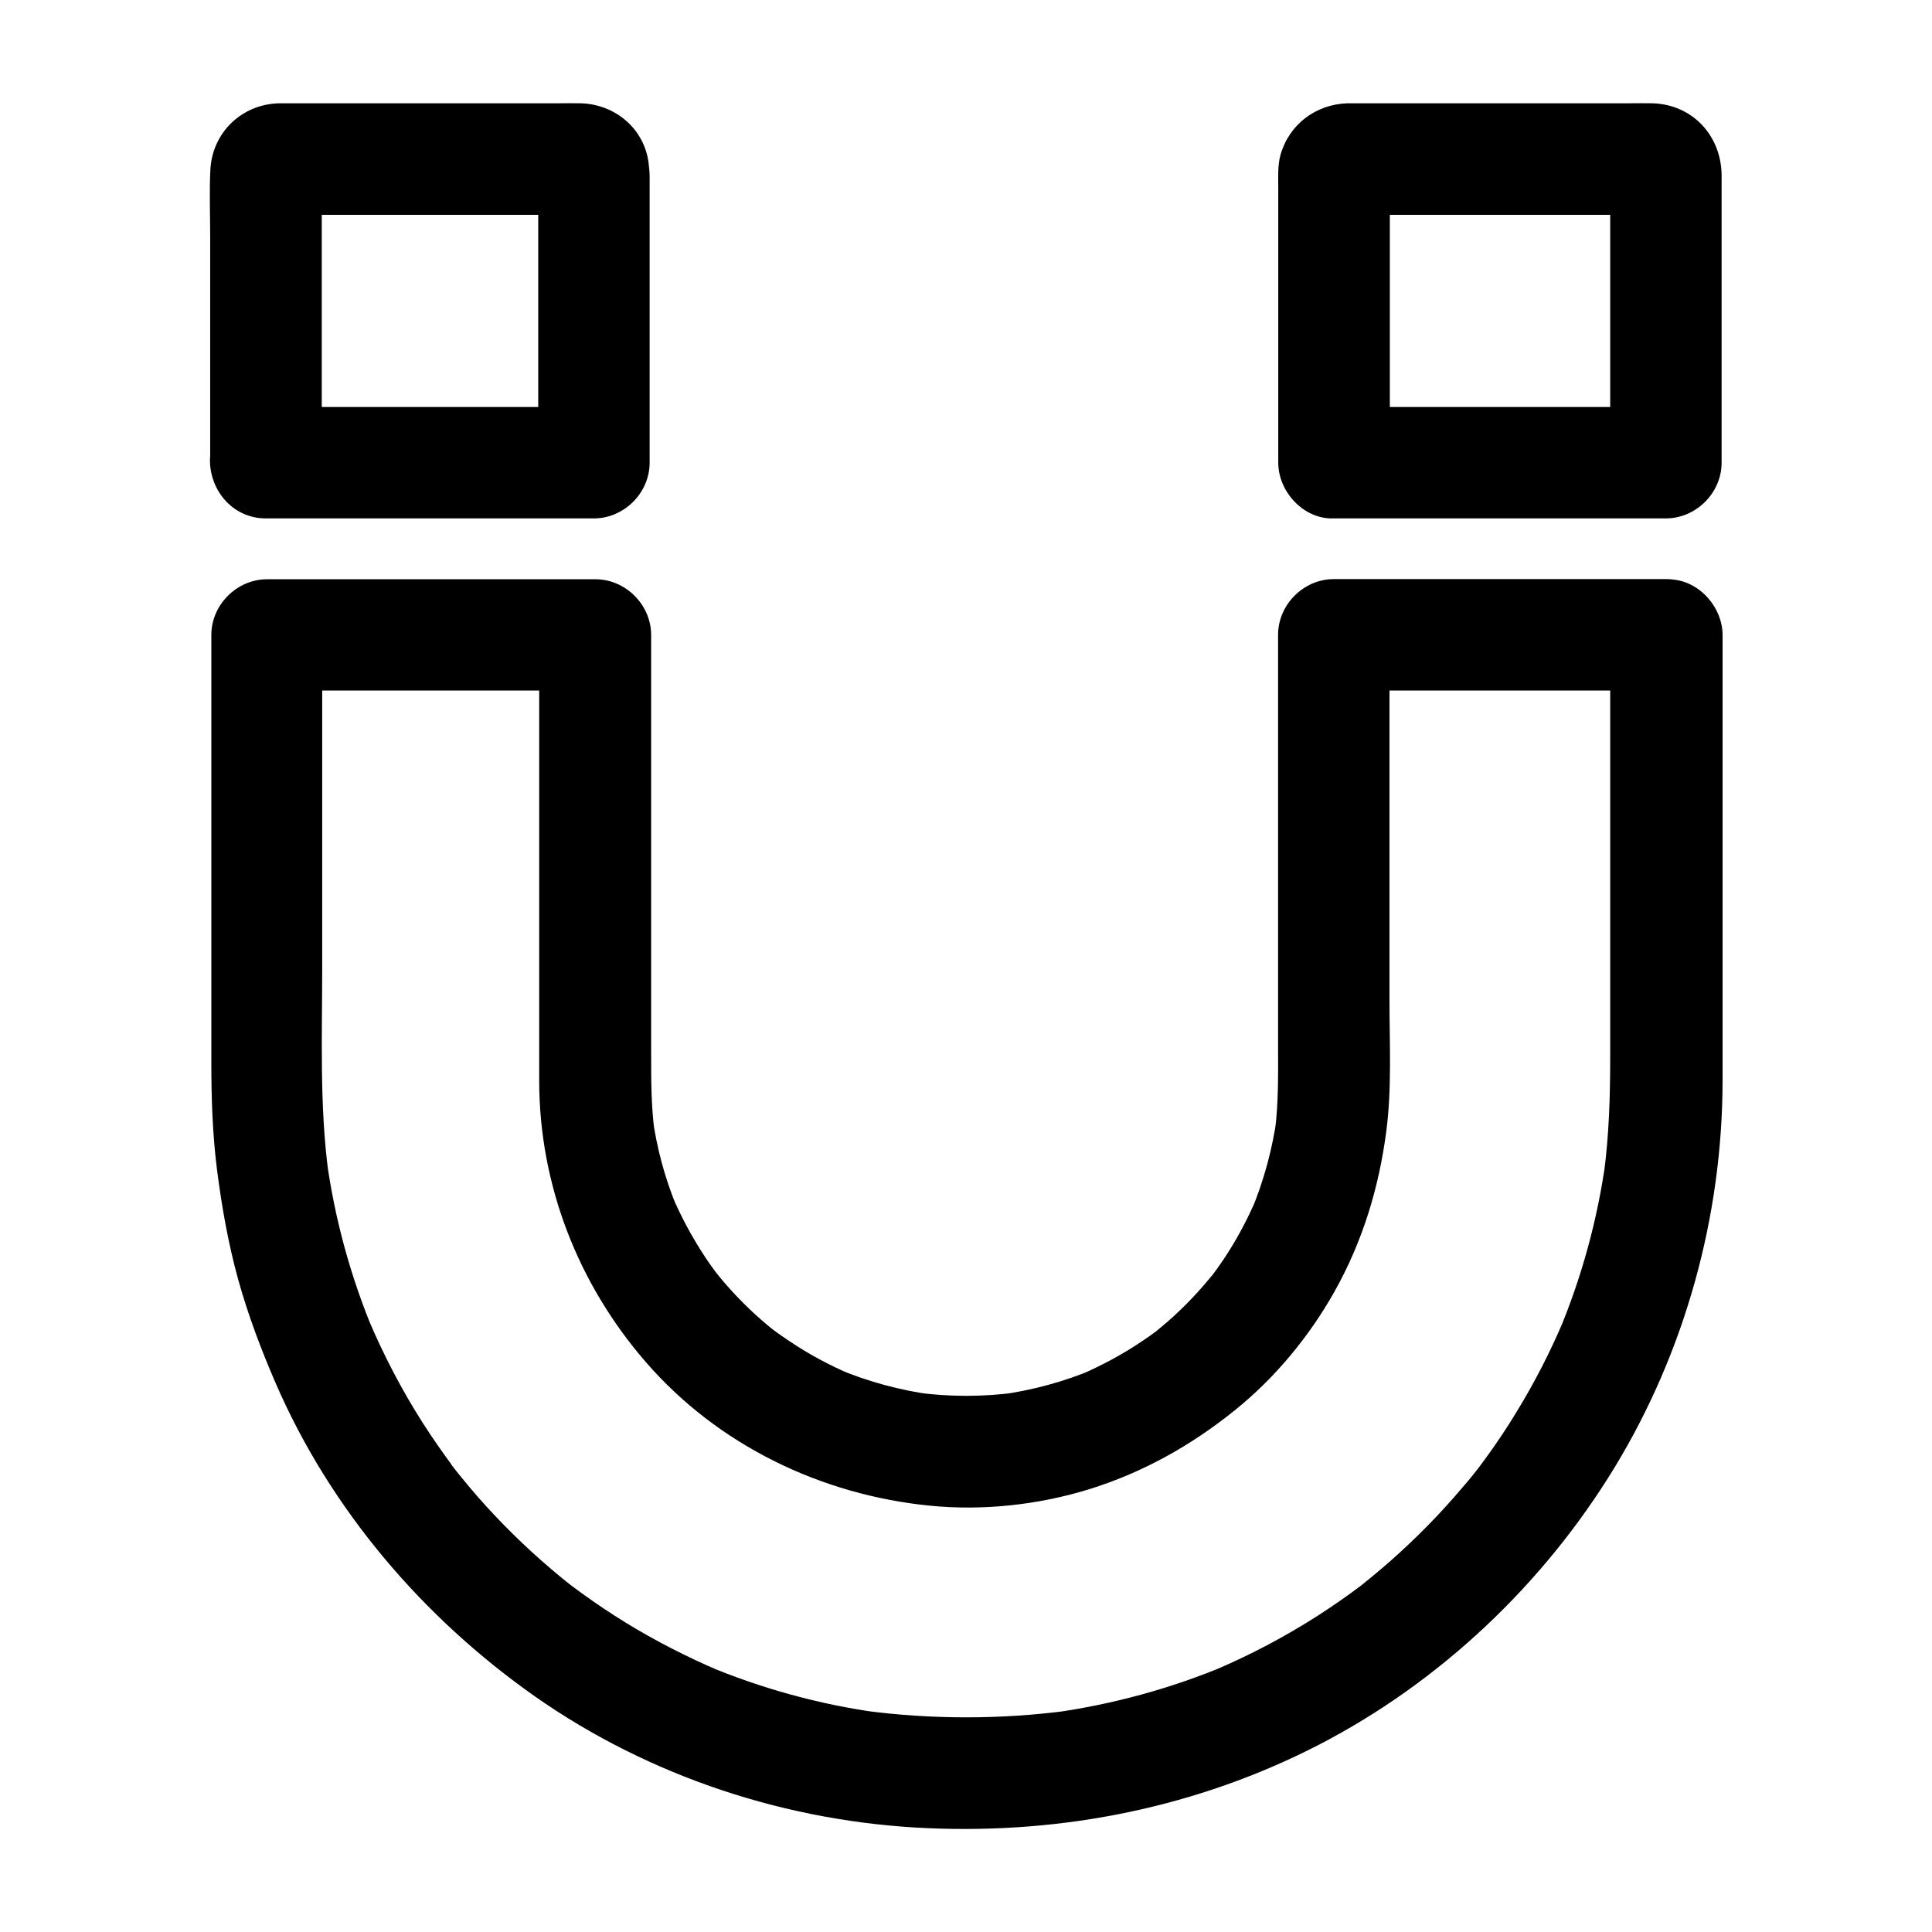
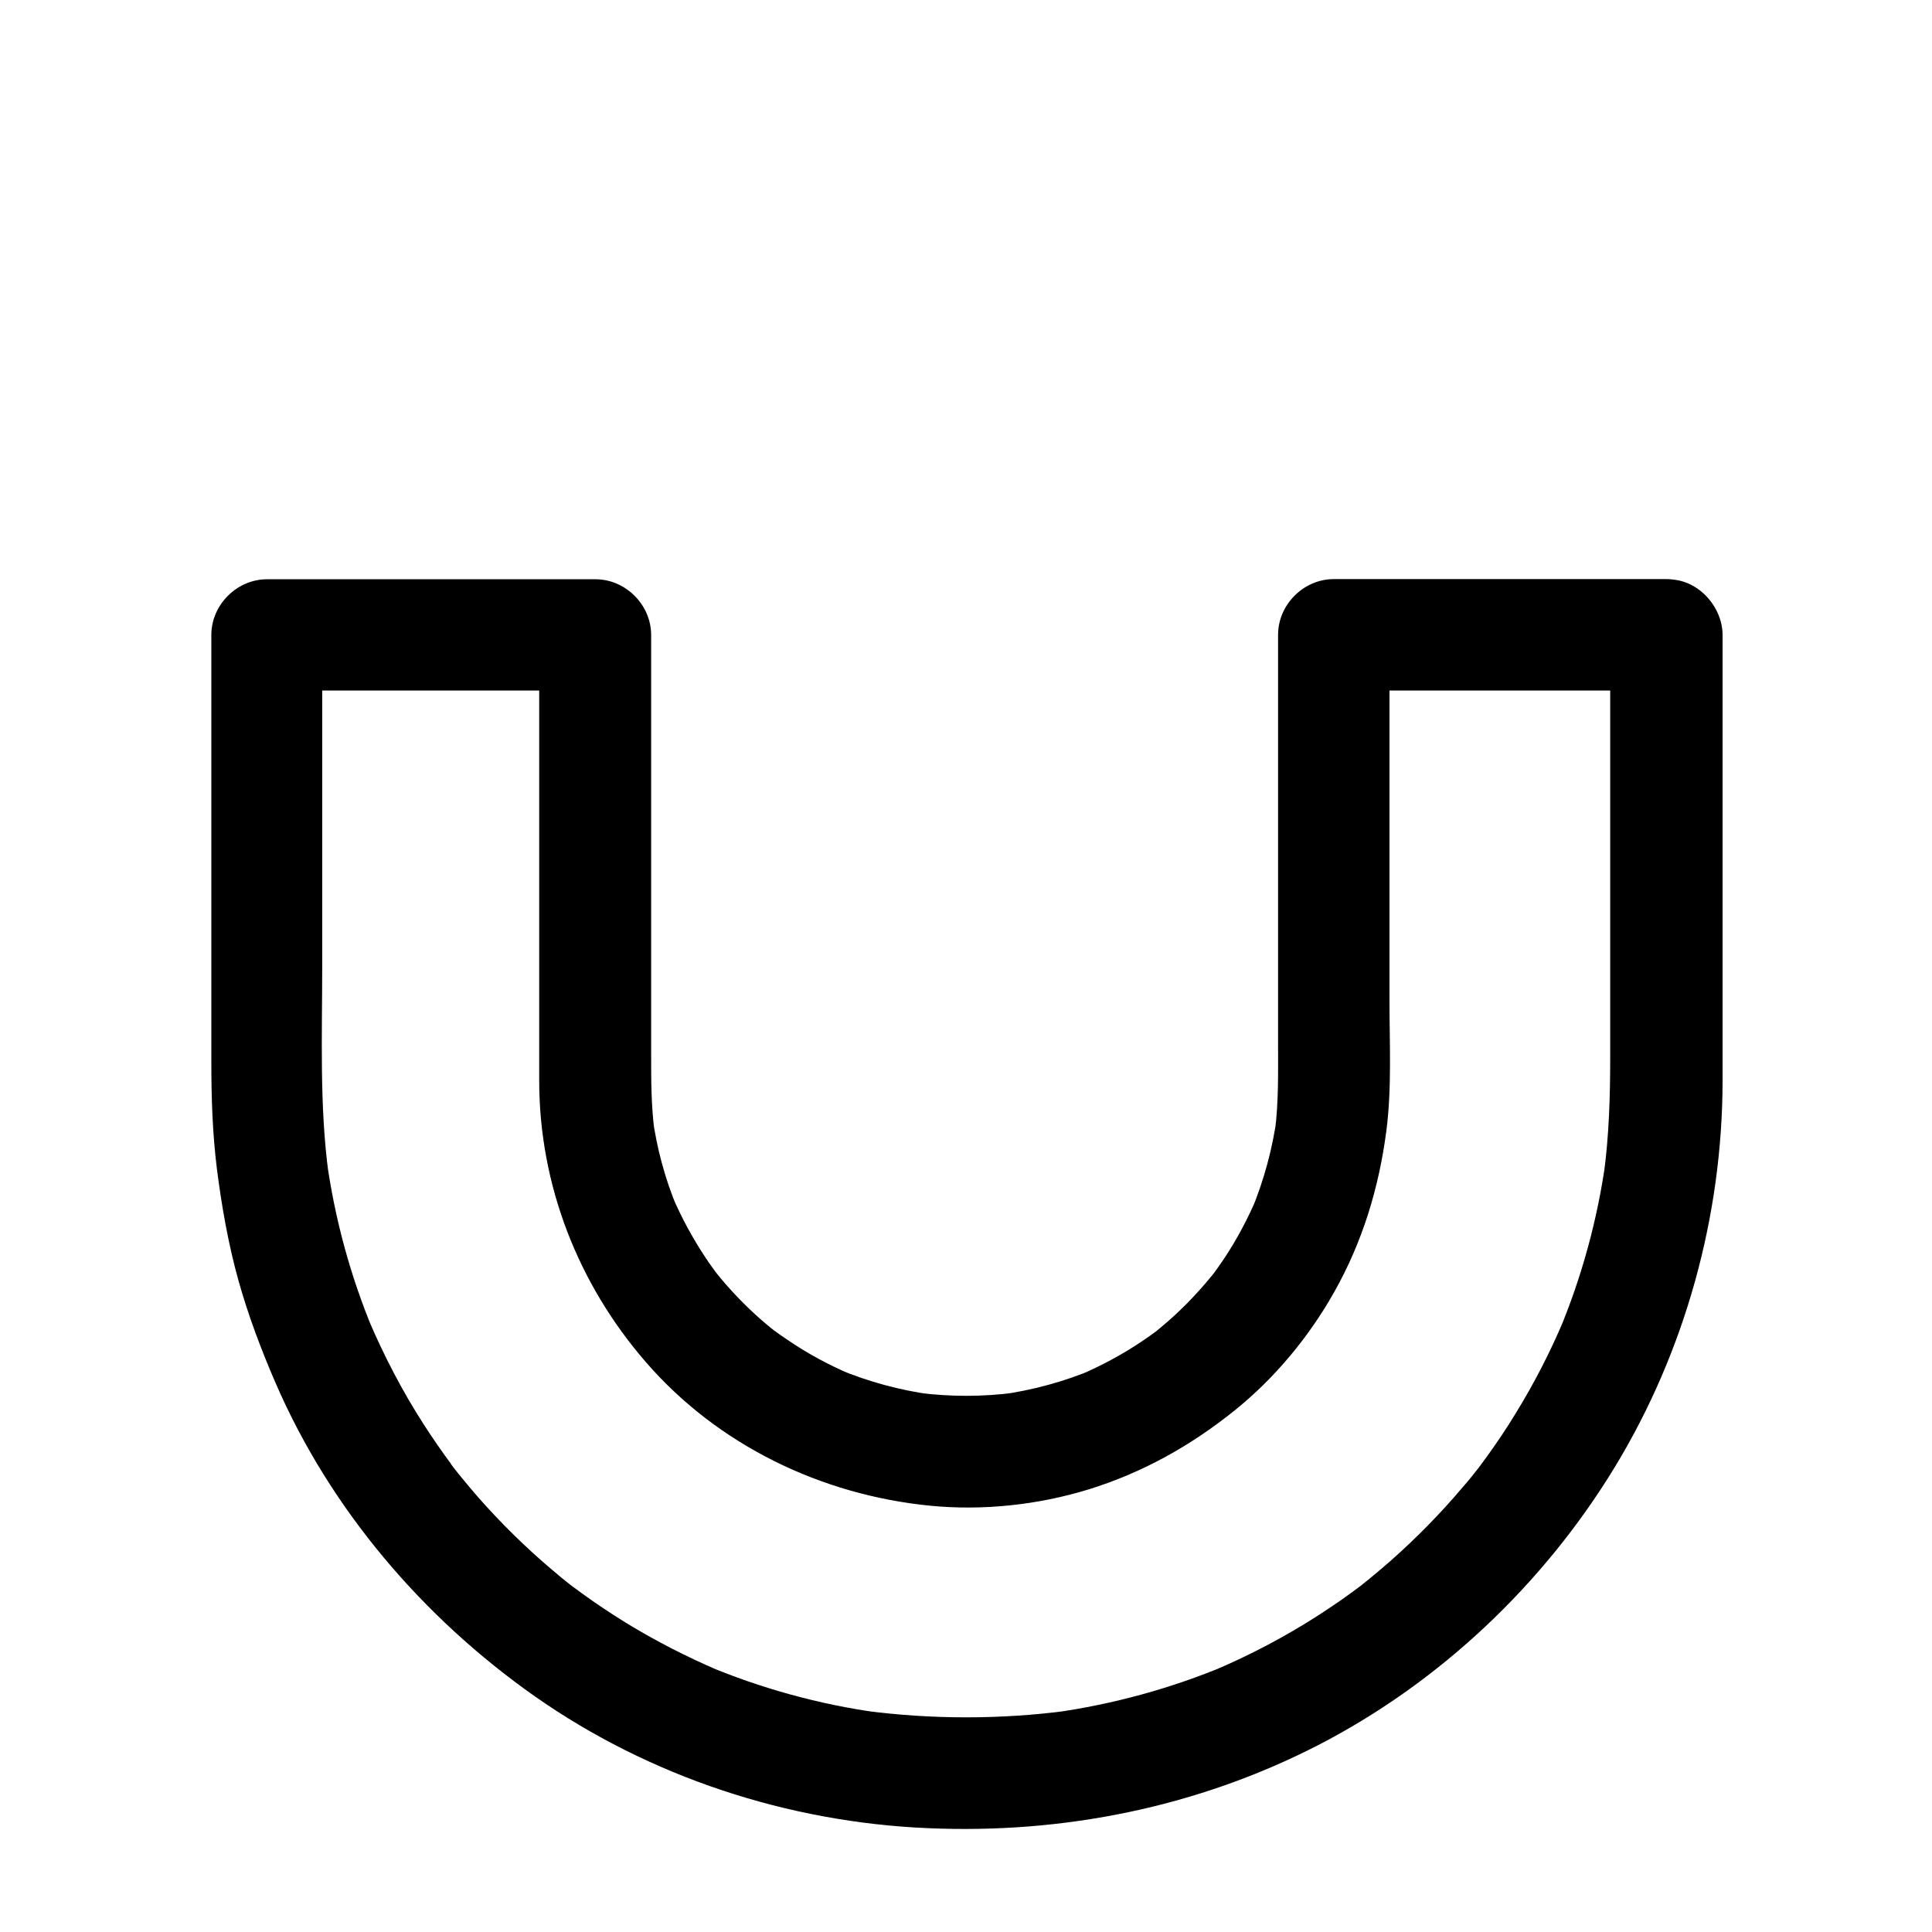
<svg xmlns="http://www.w3.org/2000/svg" fill="#000000" width="800px" height="800px" version="1.1" viewBox="144 144 512 512">
  <g>
    <path d="m570.72 312.23v46.691 65.141c0 10.383-0.297 20.715-1.672 30.996 0.195-1.328 0.344-2.609 0.543-3.938-2.164 15.844-6.394 31.34-12.594 46.102 0.492-1.18 0.984-2.363 1.477-3.543-3.59 8.512-7.824 16.777-12.695 24.699-2.41 3.984-5.019 7.871-7.723 11.609-0.641 0.887-1.277 1.77-1.918 2.609-0.246 0.344-0.543 0.688-0.789 1.031-1.574 2.117 2.363-3 0.738-0.934-1.477 1.871-2.953 3.738-4.527 5.512-5.856 6.938-12.25 13.43-19.039 19.434-1.625 1.426-3.246 2.805-4.922 4.184-0.836 0.688-1.672 1.379-2.508 2.016-0.836 0.688-2.953 2.215 0.934-0.688-0.543 0.395-1.031 0.789-1.523 1.18-3.641 2.754-7.379 5.312-11.168 7.773-8.809 5.656-18.055 10.527-27.699 14.613 1.18-0.492 2.363-0.984 3.543-1.477-14.762 6.199-30.207 10.43-46.051 12.645 1.328-0.195 2.609-0.344 3.938-0.543-17.762 2.363-36.211 2.363-54.023 0 1.328 0.195 2.609 0.344 3.938 0.543-15.844-2.164-31.34-6.445-46.051-12.645 1.18 0.492 2.363 0.984 3.543 1.477-8.512-3.641-16.777-7.871-24.648-12.695-3.984-2.461-7.824-5.019-11.609-7.773-0.887-0.641-1.723-1.277-2.609-1.918-0.344-0.246-0.688-0.543-1.031-0.789-2.117-1.574 3 2.363 0.934 0.738-1.871-1.477-3.691-2.953-5.512-4.527-6.887-5.856-13.383-12.25-19.387-19.09-1.426-1.625-2.805-3.297-4.184-4.969-0.688-0.836-1.379-1.672-2.016-2.508-0.688-0.836-2.164-3 0.738 0.934-0.395-0.543-0.789-1.031-1.18-1.574-2.707-3.641-5.312-7.379-7.773-11.219-5.656-8.809-10.48-18.105-14.562-27.699 0.492 1.18 0.984 2.363 1.477 3.543-6.199-14.762-10.43-30.258-12.594-46.102 0.195 1.328 0.344 2.609 0.543 3.938-2.41-18.055-1.672-36.508-1.672-54.66v-70.848-17.27c-4.922 4.922-9.84 9.84-14.762 14.762h29.273 46.984 10.773c-4.922-4.922-9.84-9.84-14.762-14.762v29.371 55.645 33.309c0.051 27.504 10.281 53.676 28.242 74.391 19.09 22.043 46.492 35.227 75.324 38.082 14.023 1.379 28.633-0.195 42.066-4.328 14.316-4.43 27.109-11.609 38.719-20.961 10.629-8.562 19.68-19.484 26.371-31.391 7.477-13.285 11.809-27.551 13.777-42.605 1.477-11.367 0.836-23.074 0.836-34.539v-54.711-40.195-2.066c-4.922 4.922-9.84 9.84-14.762 14.762h29.766 47.43 10.875c7.723 0 15.105-6.789 14.762-14.762-0.344-8.02-6.496-14.762-14.762-14.762h-29.766-47.43-10.875c-7.969 0-14.762 6.742-14.762 14.762v43.738 64.746c0 7.723 0.148 15.398-0.836 23.074 0.195-1.328 0.344-2.609 0.543-3.938-1.18 8.562-3.445 16.926-6.742 24.895 0.492-1.18 0.984-2.363 1.477-3.543-2.461 5.805-5.41 11.367-8.906 16.582-0.836 1.23-1.723 2.508-2.609 3.691-2.164 2.902 1.871-2.312 0.344-0.441-0.395 0.492-0.789 1.031-1.23 1.523-1.969 2.41-4.082 4.723-6.25 6.938-2.215 2.215-4.477 4.328-6.887 6.297-0.492 0.395-0.984 0.836-1.477 1.23-2.805 2.262 2.41-1.77 0.441-0.344-1.23 0.887-2.41 1.77-3.691 2.609-5.215 3.543-10.727 6.496-16.48 9.004 1.18-0.492 2.363-0.984 3.543-1.477-7.969 3.344-16.285 5.609-24.848 6.789 1.328-0.195 2.609-0.344 3.938-0.543-8.609 1.133-17.32 1.133-25.93 0 1.328 0.195 2.609 0.344 3.938 0.543-8.609-1.18-16.973-3.445-24.945-6.789 1.18 0.492 2.363 0.984 3.543 1.477-5.805-2.461-11.414-5.461-16.629-9.004-1.277-0.836-2.508-1.723-3.738-2.609-2.902-2.164 2.312 1.871 0.395 0.344-0.688-0.543-1.328-1.082-2.016-1.625-2.312-1.918-4.574-3.984-6.691-6.102-2.117-2.117-4.184-4.379-6.102-6.691-0.543-0.688-1.082-1.328-1.625-2.016-1.625-2.016 2.363 3.199 0.543 0.688-0.934-1.328-1.918-2.609-2.805-3.984-3.492-5.266-6.496-10.824-8.953-16.629 0.492 1.18 0.984 2.363 1.477 3.543-3.246-7.773-5.461-15.941-6.594-24.305 0.195 1.328 0.344 2.609 0.543 3.938-0.887-6.84-0.887-13.629-0.887-20.469v-27.406-67.504-16.188c0-7.969-6.742-14.762-14.762-14.762h-29.273-46.984-10.773c-7.969 0-14.762 6.742-14.762 14.762v48.117 65.043c0 9.496 0.297 18.895 1.477 28.34 1.277 9.988 3 19.828 5.707 29.57 2.609 9.297 6.004 18.301 9.84 27.16 14.516 33.504 39.016 62.188 68.781 83.098 30.406 21.305 67.012 33.309 104.06 34.883 35.965 1.574 71.535-5.559 103.62-22.09 32.176-16.629 59.582-42.605 78.426-73.555 18.648-30.699 28.535-66.469 28.586-102.39v-51.168-63.223-3.738c0-7.723-6.789-15.105-14.762-14.762-8.27 0.25-15.012 6.352-15.012 14.668z" />
-     <path d="m229.27 266.62v-67.699c0-3.297-0.246-6.641 0.051-9.938-0.195 1.328-0.344 2.609-0.543 3.938 0.051-0.195 0.098-0.395 0.148-0.59-0.492 1.18-0.984 2.363-1.477 3.543 0.738-1.379 0.148-0.887-1.77 1.477-2.363 1.918-2.856 2.508-1.477 1.77-1.18 0.492-2.363 0.984-3.543 1.477 0.195-0.051 0.395-0.098 0.59-0.148-1.328 0.195-2.609 0.344-3.938 0.543 2.805-0.246 5.656-0.051 8.461-0.051h19.387 43.199c3.394 0 6.887-0.246 10.234 0.051-1.328-0.195-2.609-0.344-3.938-0.543 0.195 0.051 0.395 0.098 0.59 0.148-1.18-0.492-2.363-0.984-3.543-1.477 1.379 0.738 0.887 0.148-1.477-1.77-1.918-2.363-2.508-2.856-1.77-1.477-0.492-1.18-0.984-2.363-1.477-3.543 0.051 0.195 0.098 0.395 0.148 0.59-0.195-1.328-0.344-2.609-0.543-3.938 0.246 2.656 0.051 5.363 0.051 8.02v18.301 41.672 9.645c4.922-4.922 9.84-9.84 14.762-14.762h-29.273-46.938-10.773c-7.723 0-15.105 6.789-14.762 14.762 0.344 8.02 6.496 14.762 14.762 14.762h29.273 46.938 10.773c7.969 0 14.762-6.742 14.762-14.762v-52.004-23.863c0-1.277-0.148-2.363-0.297-3.738-1.23-9.055-8.953-15.398-17.957-15.645-1.969-0.051-3.938 0-5.902 0h-62.387-9.891-1.77c-9.891 0.246-17.664 7.723-18.203 17.562-0.297 5.953-0.051 11.957-0.051 17.859v58.449 1.277c0 7.723 6.789 15.105 14.762 14.762 8.066-0.246 14.805-6.344 14.805-14.66z" />
-     <path d="m512.32 266.62v-67.699c0-3.297-0.246-6.641 0.051-9.938-0.195 1.328-0.344 2.609-0.543 3.938 0.051-0.195 0.098-0.395 0.148-0.59-0.492 1.18-0.984 2.363-1.477 3.543 0.738-1.379 0.148-0.887-1.77 1.477-2.363 1.918-2.856 2.508-1.477 1.77-1.18 0.492-2.363 0.984-3.543 1.477 0.195-0.051 0.395-0.098 0.59-0.148-1.328 0.195-2.609 0.344-3.938 0.543 2.805-0.246 5.707-0.051 8.562-0.051h19.582 43.691c3.445 0 7.035-0.246 10.48 0.051-1.328-0.195-2.609-0.344-3.938-0.543 0.195 0.051 0.395 0.098 0.59 0.148-1.18-0.492-2.363-0.984-3.543-1.477 1.379 0.738 0.887 0.148-1.477-1.77-1.918-2.363-2.508-2.856-1.77-1.477-0.492-1.18-0.984-2.363-1.477-3.543 0.051 0.195 0.098 0.395 0.148 0.59-0.195-1.328-0.344-2.609-0.543-3.938 0.246 2.656 0.051 5.363 0.051 8.02v18.301 41.672 9.645l14.762-14.762h-29.719-47.379-10.824c-7.723 0-15.105 6.789-14.762 14.762 0.344 8.02 6.496 14.762 14.762 14.762h29.719 47.379 10.824c7.969 0 14.762-6.742 14.762-14.762v-52.25-23.762c0-10.527-7.625-18.941-18.352-19.238-2.016-0.051-4.035 0-6.051 0h-62.926-9.891-1.969c-8.363 0.297-15.398 5.559-17.711 13.676-0.789 2.856-0.59 6.102-0.59 9.055v12.348 58.891 1.277c0 7.723 6.789 15.105 14.762 14.762 8.008-0.344 14.801-6.441 14.801-14.758z" />
  </g>
</svg>